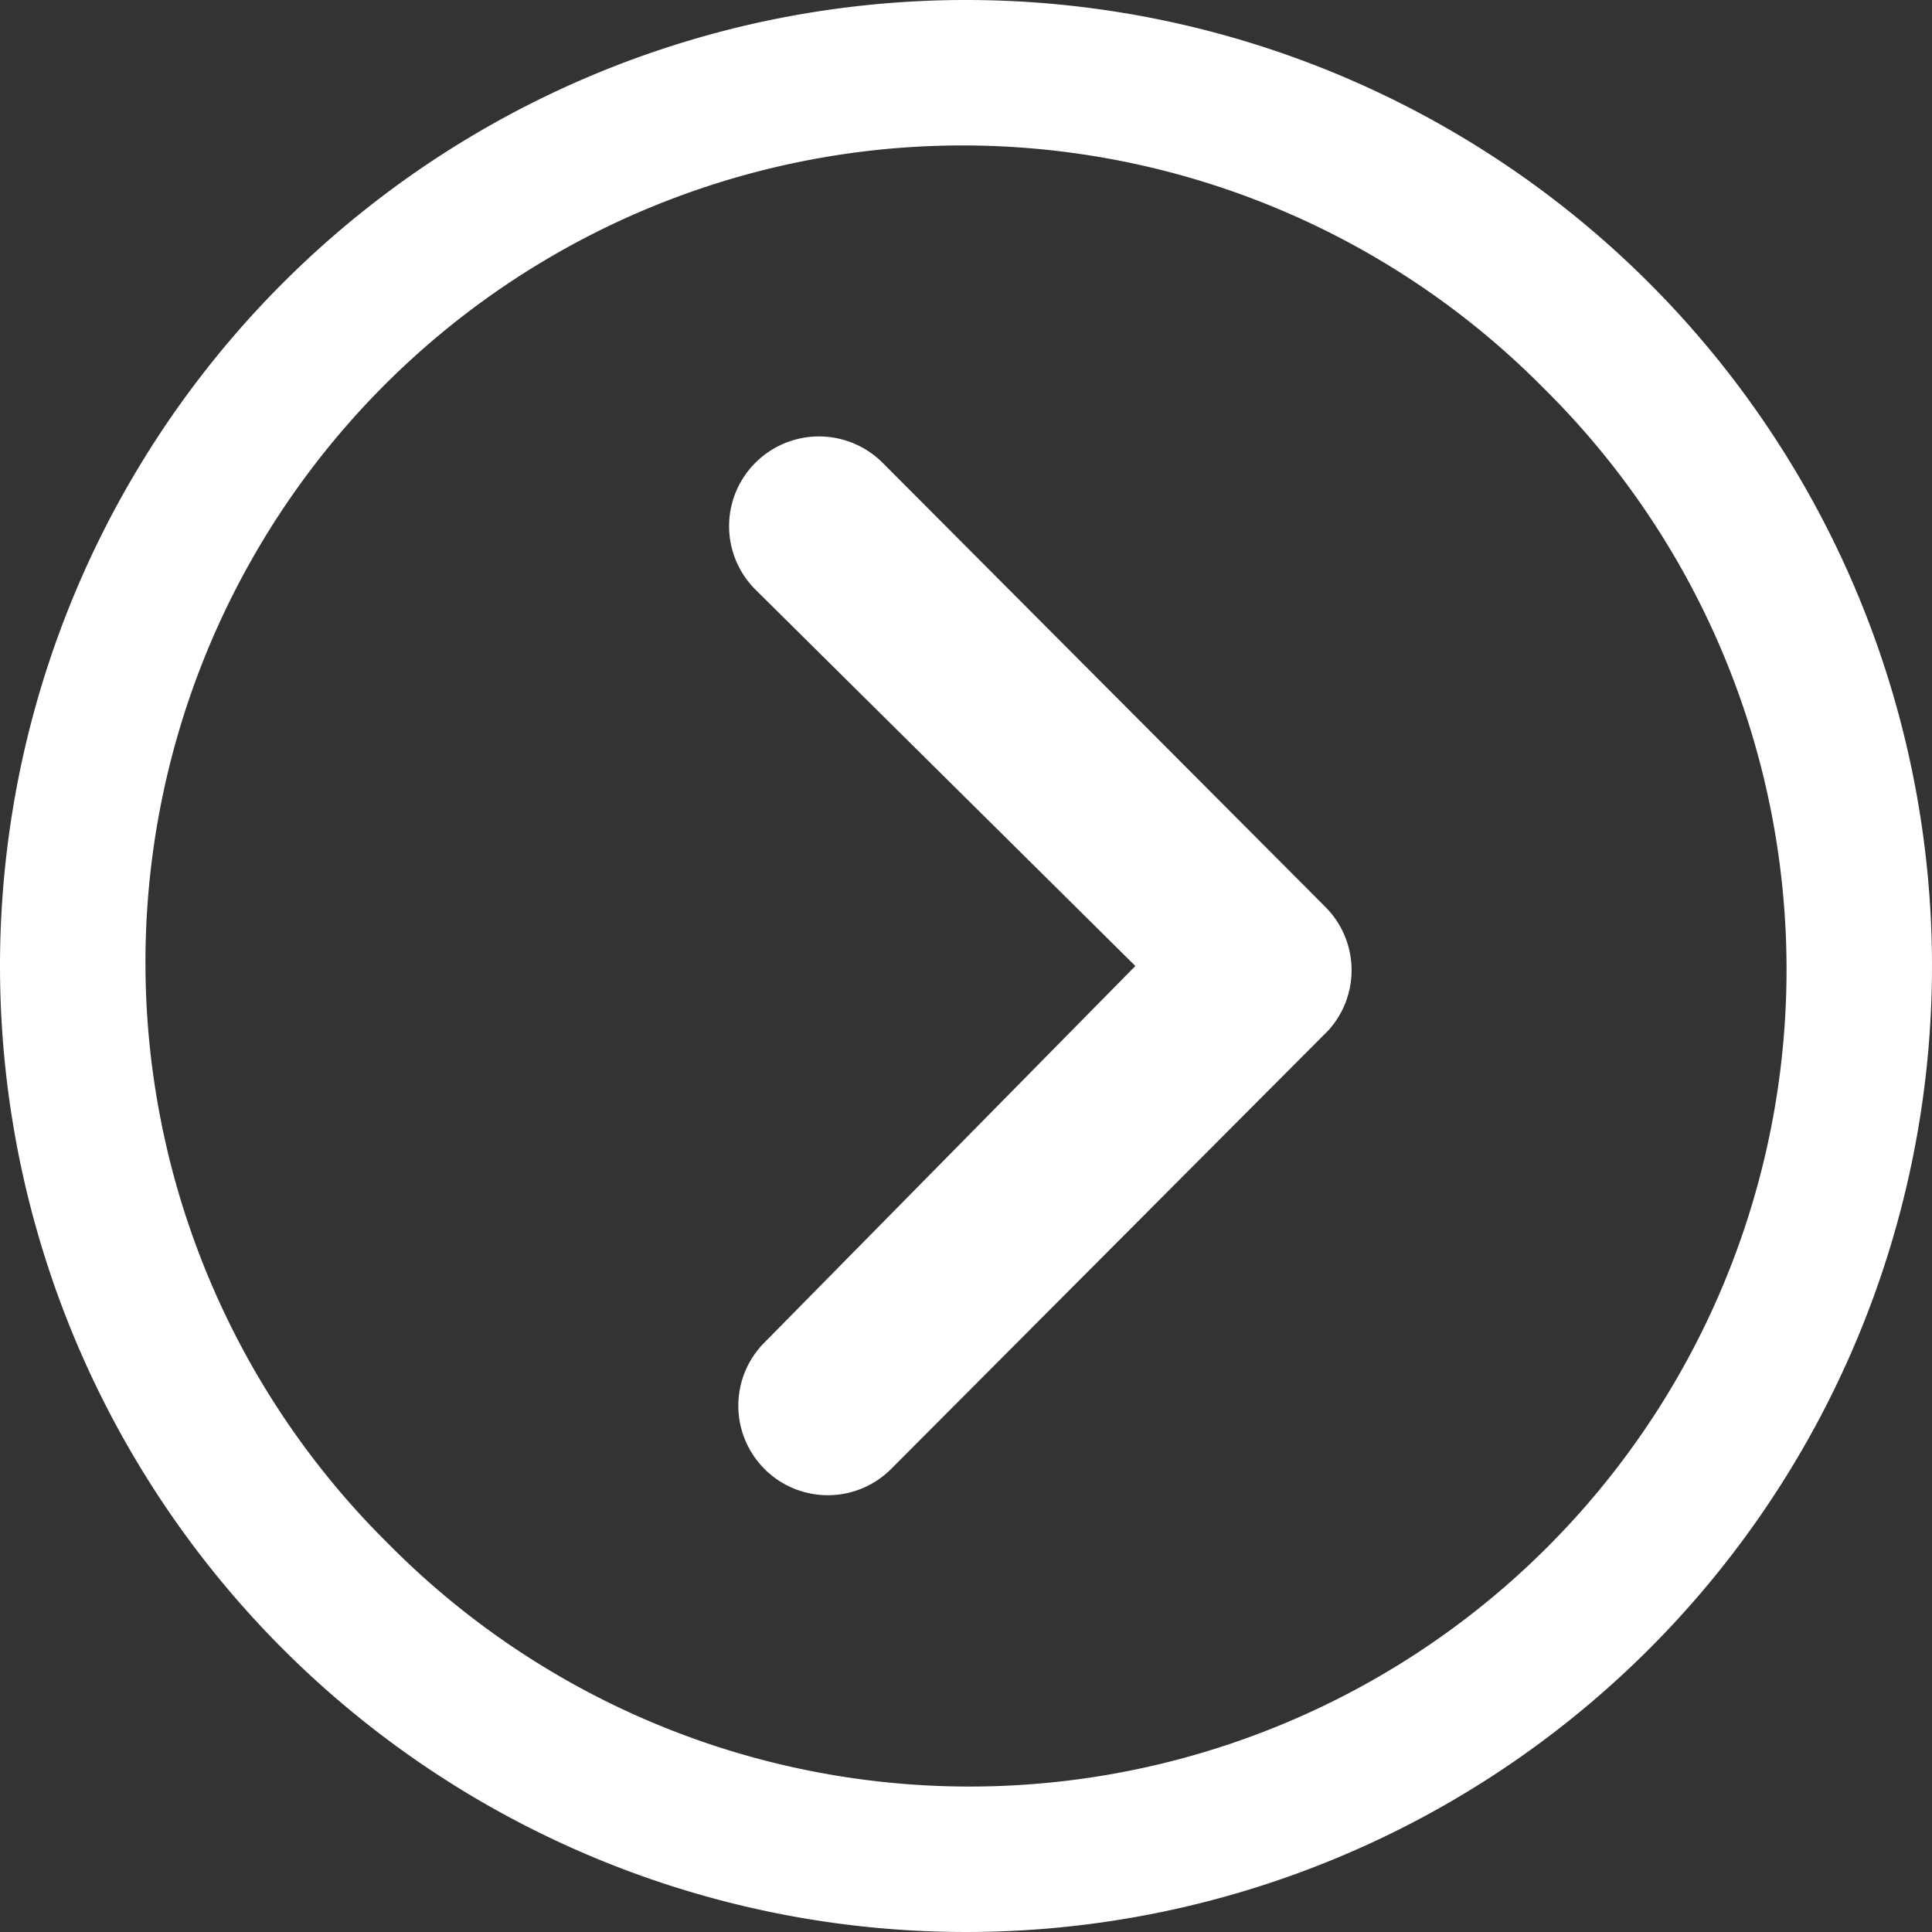
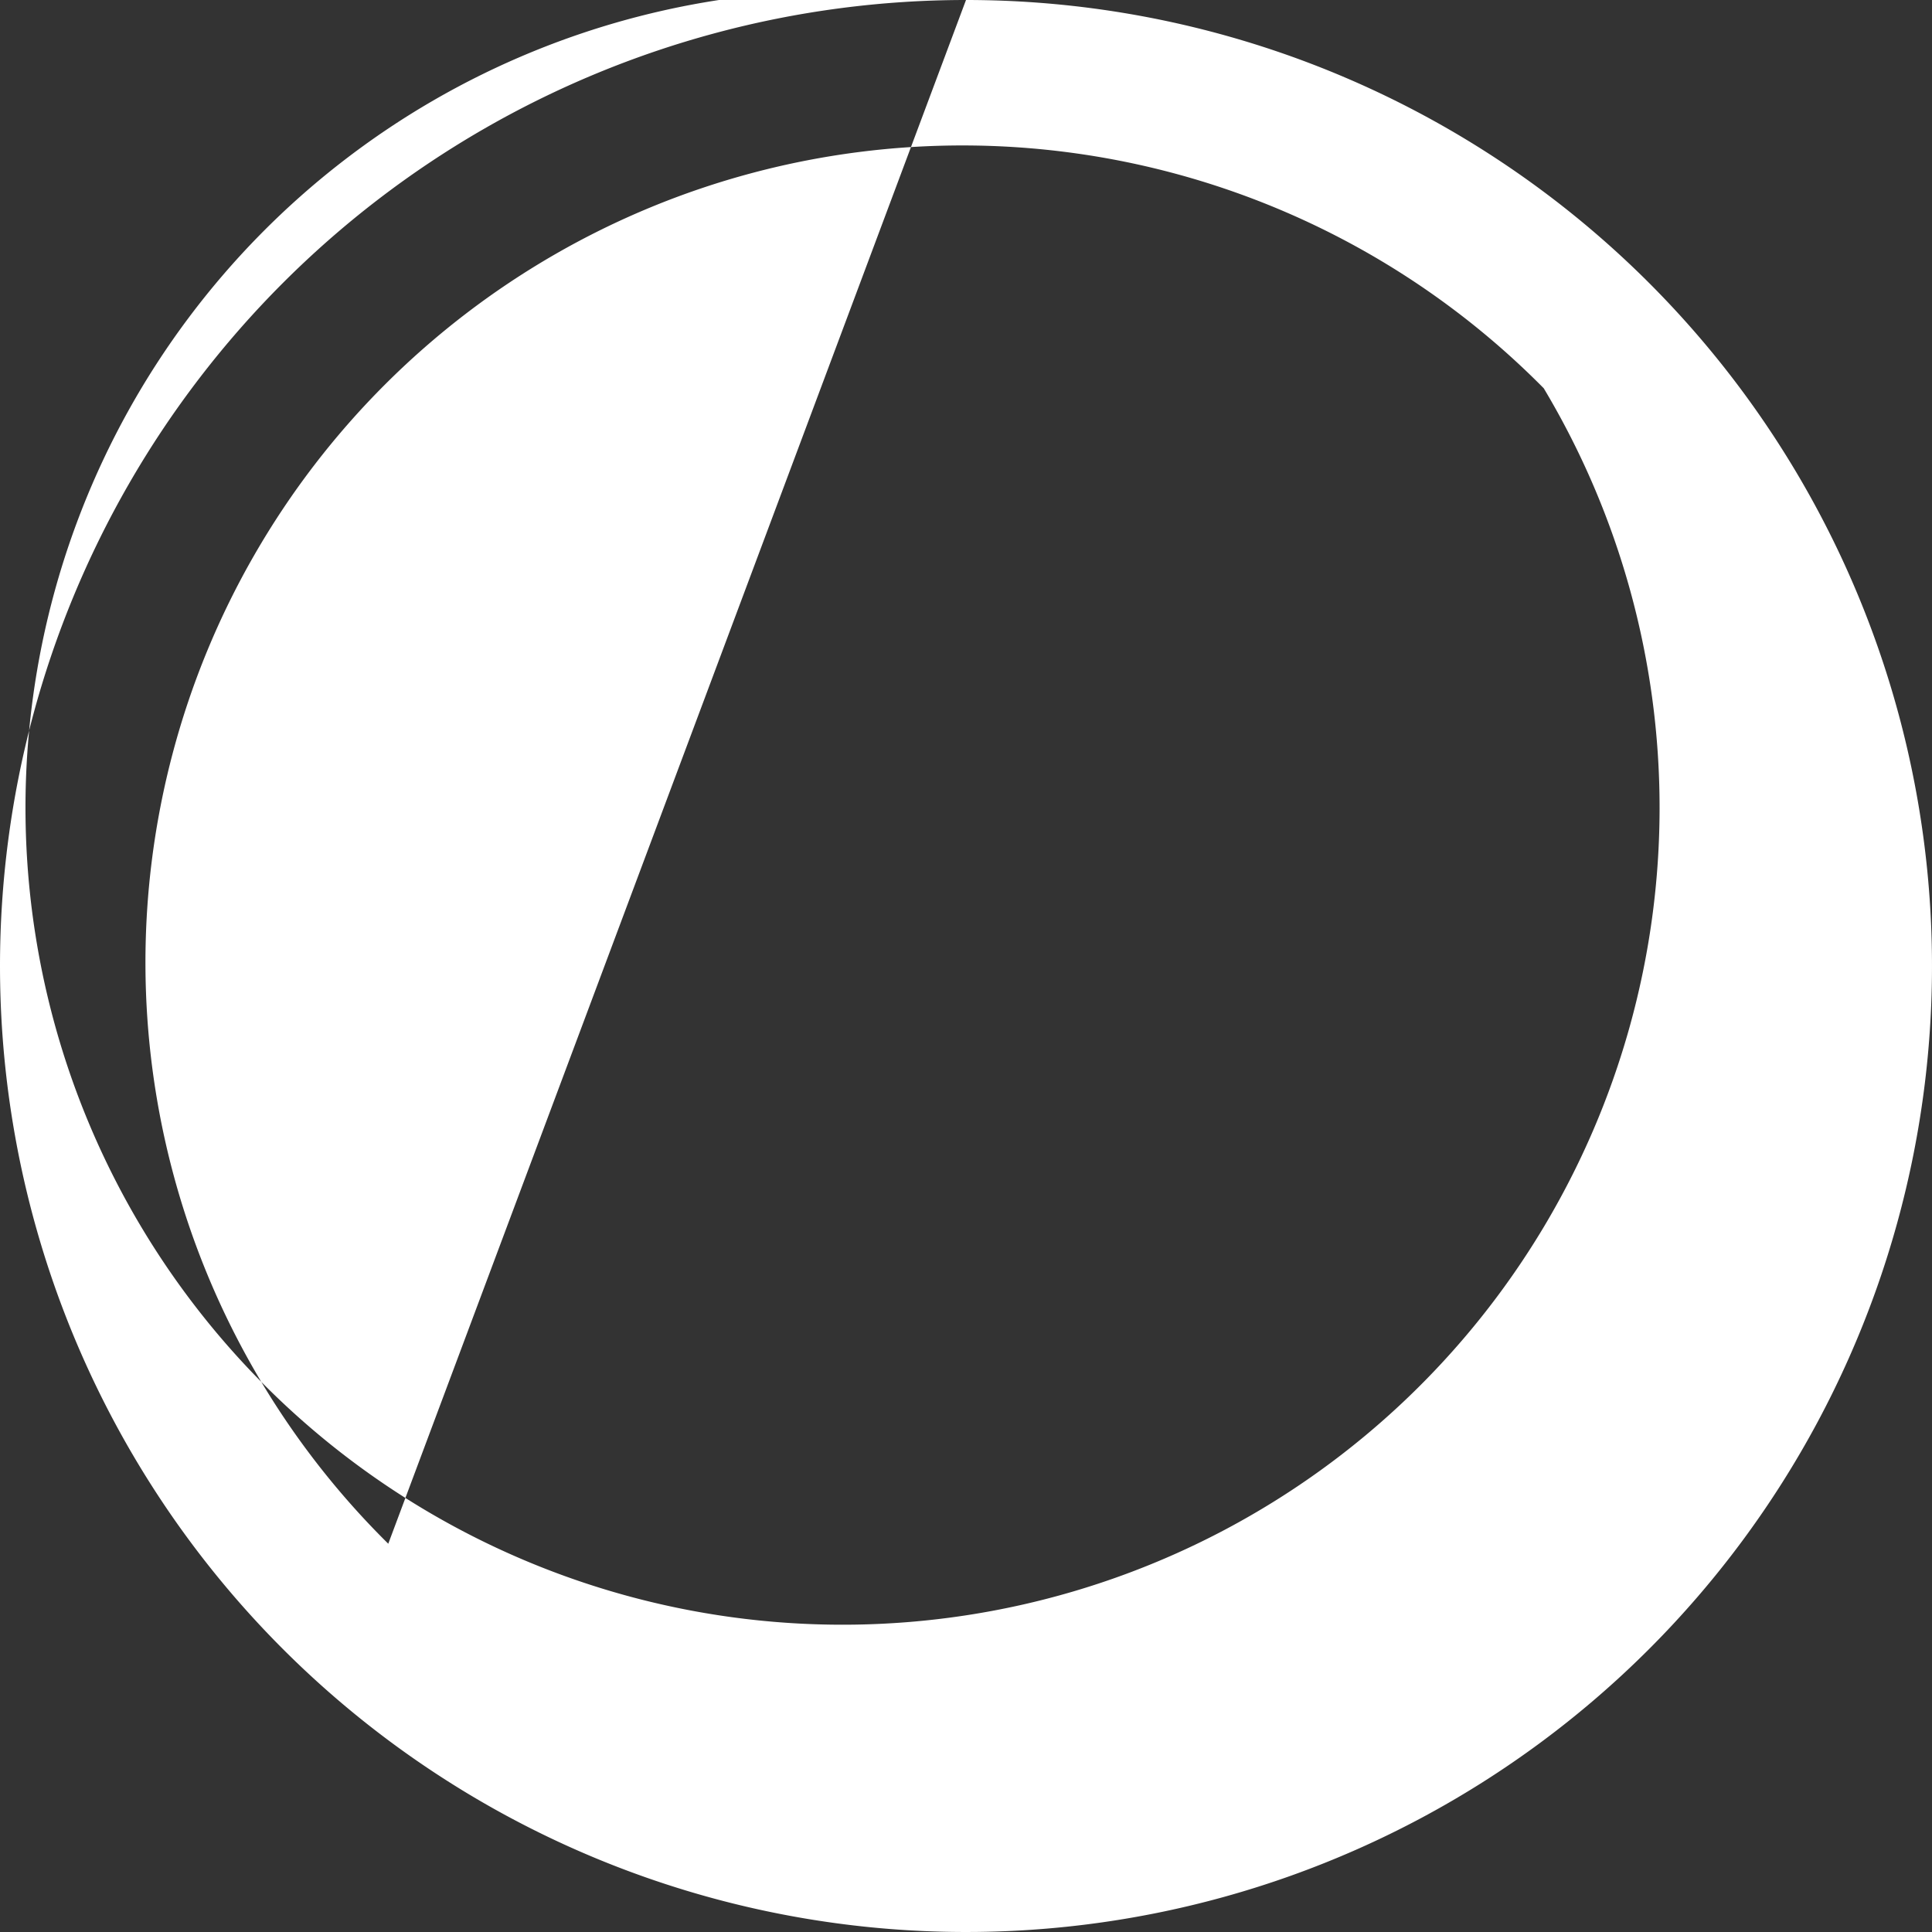
<svg xmlns="http://www.w3.org/2000/svg" id="Icon_ionic-ios-arrow-dropleft" data-name="Icon ionic-ios-arrow-dropleft" width="62" height="62" viewBox="0 0 62 62">
  <rect x="0" y="0" width="62" height="62" fill="#333333" stroke="none" />
-   <path id="Path_1936" data-name="Path 1936" d="M13.013,10.821a2.888,2.888,0,0,1,4.069,0L31.3,25.084a2.873,2.873,0,0,1,.089,3.964L17.38,43.1a2.872,2.872,0,1,1-4.069-4.054L25.2,26.977,13,14.89A2.874,2.874,0,0,1,13.013,10.821Z" transform="translate(11.235 4.023)" fill="#fff" />
-   <path id="Path_1937" data-name="Path 1937" d="M34.375,3.375a31,31,0,1,1-31,31A31,31,0,0,1,34.375,3.375Zm-18.54,49.54A26.22,26.22,0,1,0,52.915,15.835,26.22,26.22,0,1,0,15.835,52.915Z" transform="translate(-3.375 -3.375)" fill="#fff" />
+   <path id="Path_1937" data-name="Path 1937" d="M34.375,3.375a31,31,0,1,1-31,31A31,31,0,0,1,34.375,3.375ZA26.22,26.22,0,1,0,52.915,15.835,26.22,26.22,0,1,0,15.835,52.915Z" transform="translate(-3.375 -3.375)" fill="#fff" />
</svg>